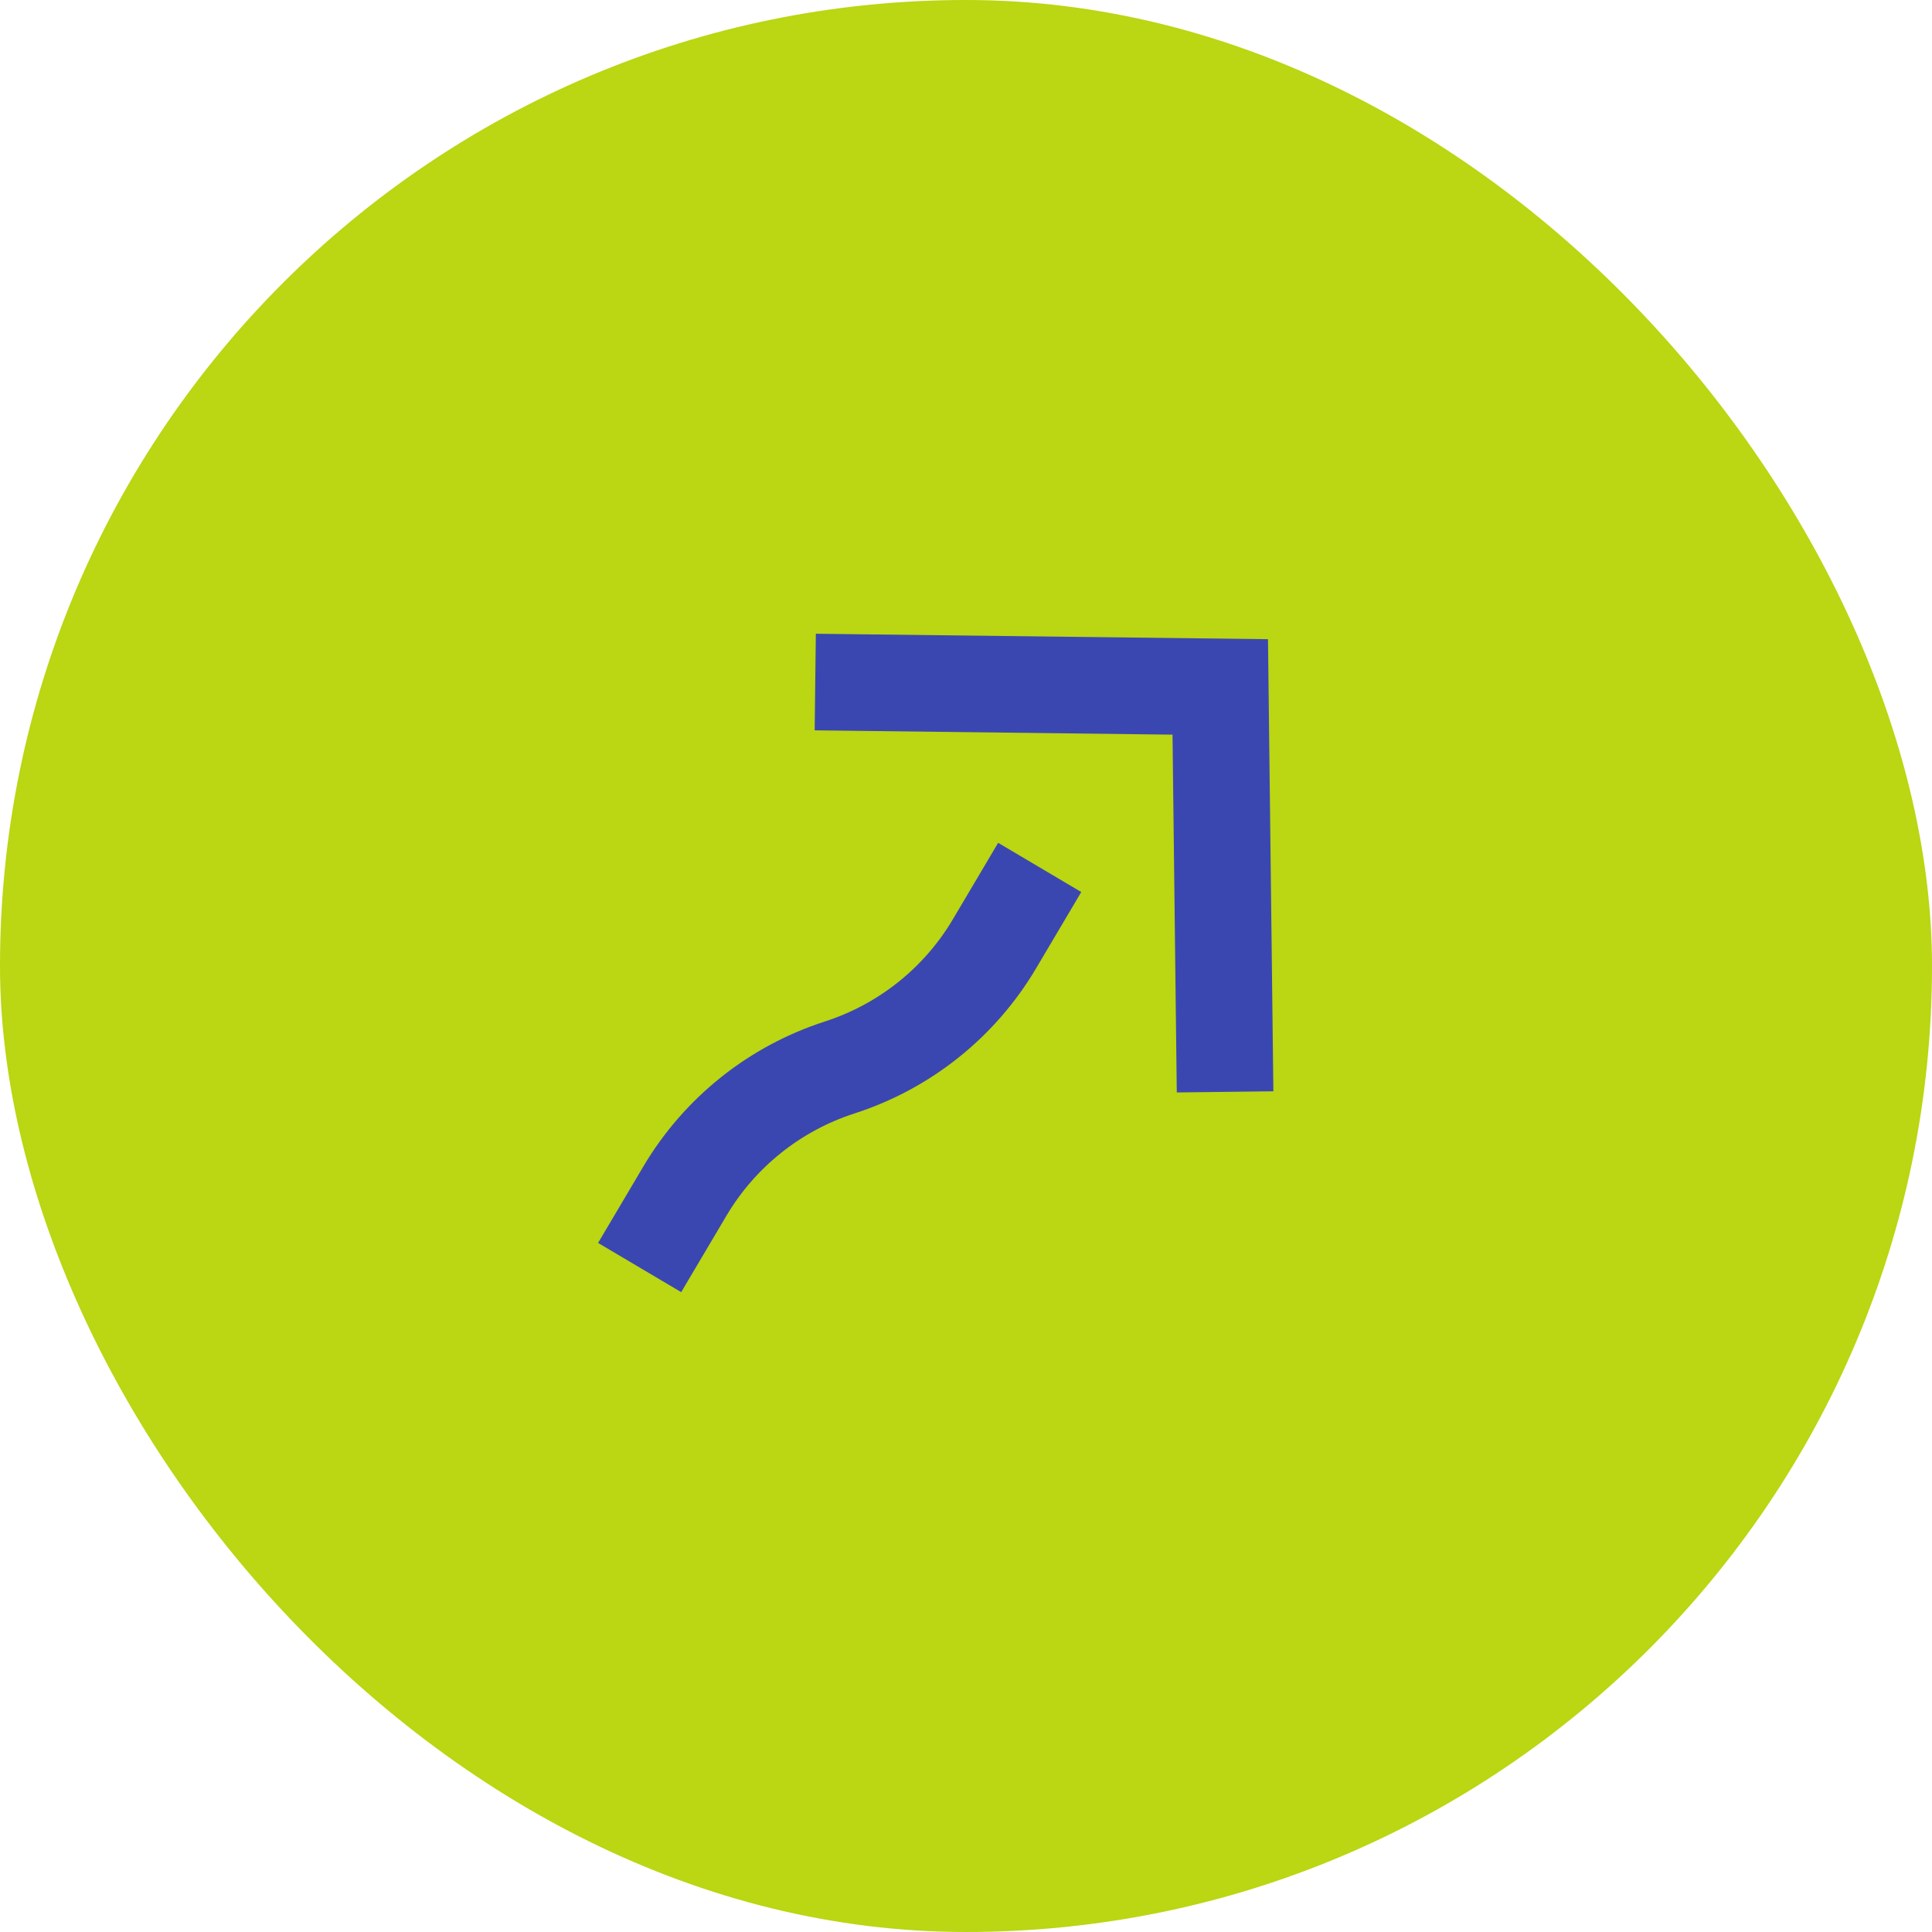
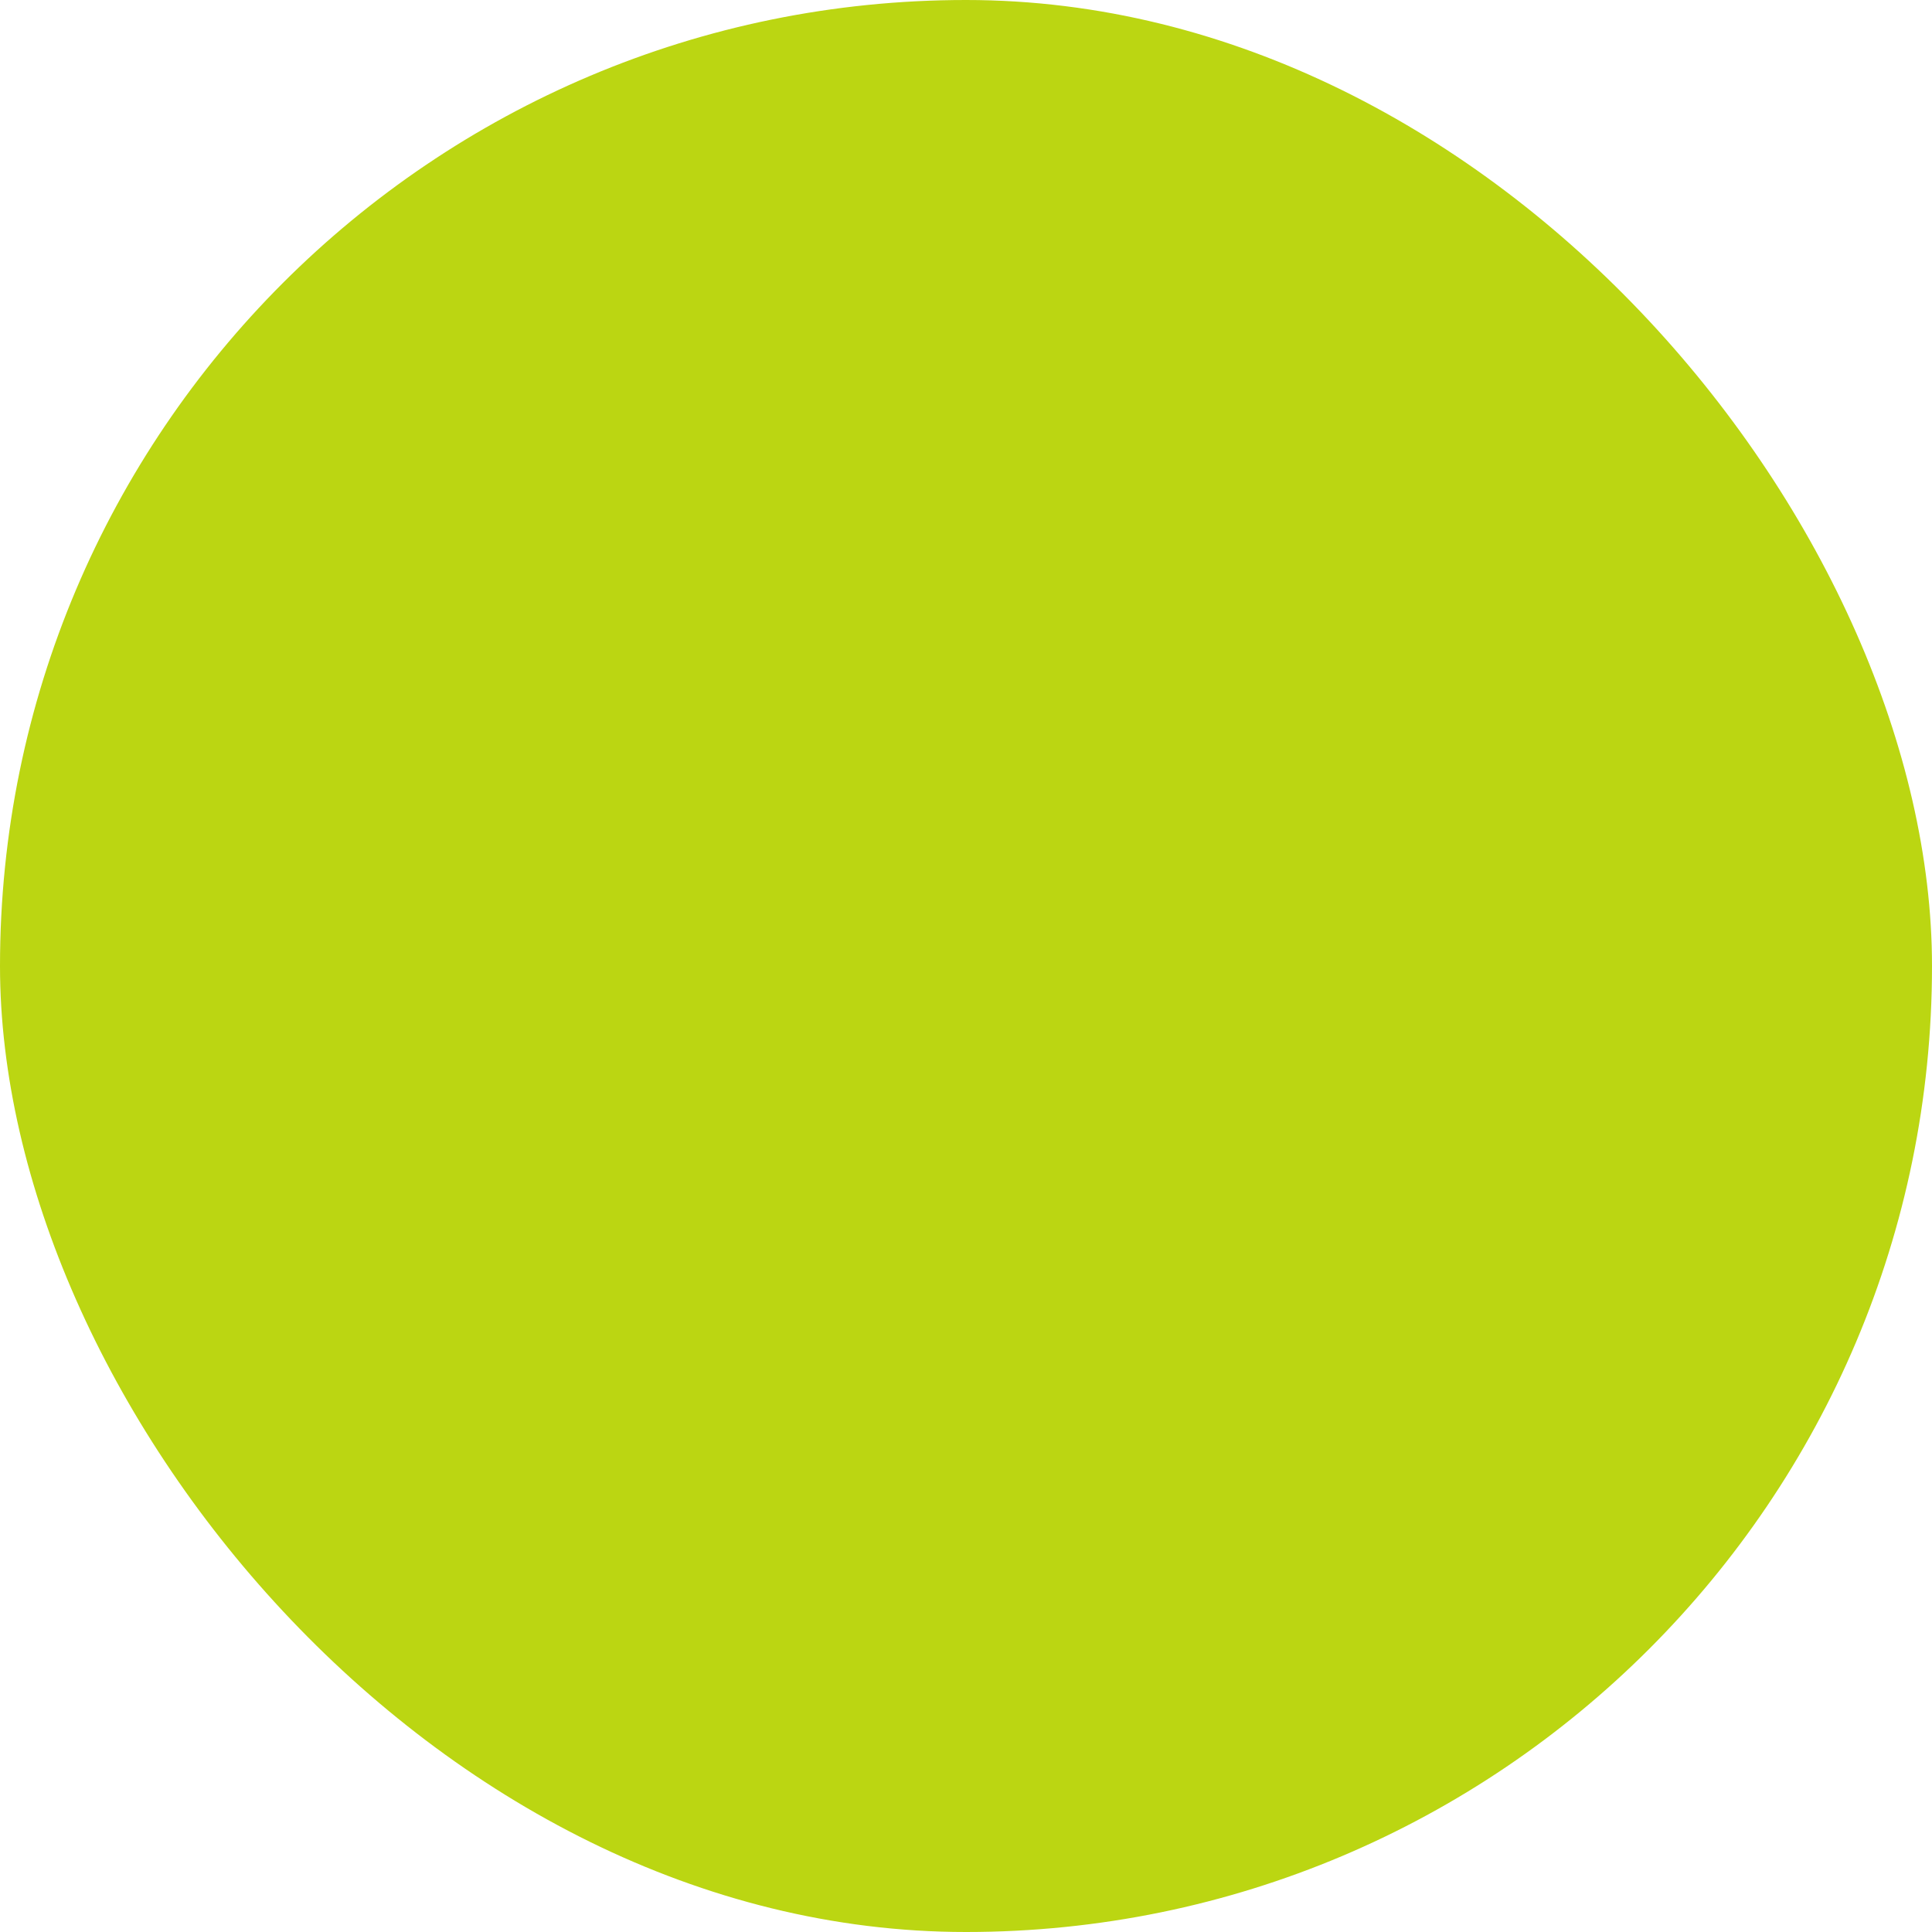
<svg xmlns="http://www.w3.org/2000/svg" width="40" height="40" viewBox="0 0 40 40" fill="none">
  <rect width="40" height="40" rx="20" fill="#BBD612" />
-   <path d="M13.243 26.243L14.179 24.662C14.899 23.446 16.039 22.535 17.384 22.101V22.101C18.73 21.667 19.87 20.756 20.59 19.54L21.526 17.959M16.879 14.121L25.264 14.222L25.364 22.606" stroke="#3B47B0" stroke-width="2" />
</svg>